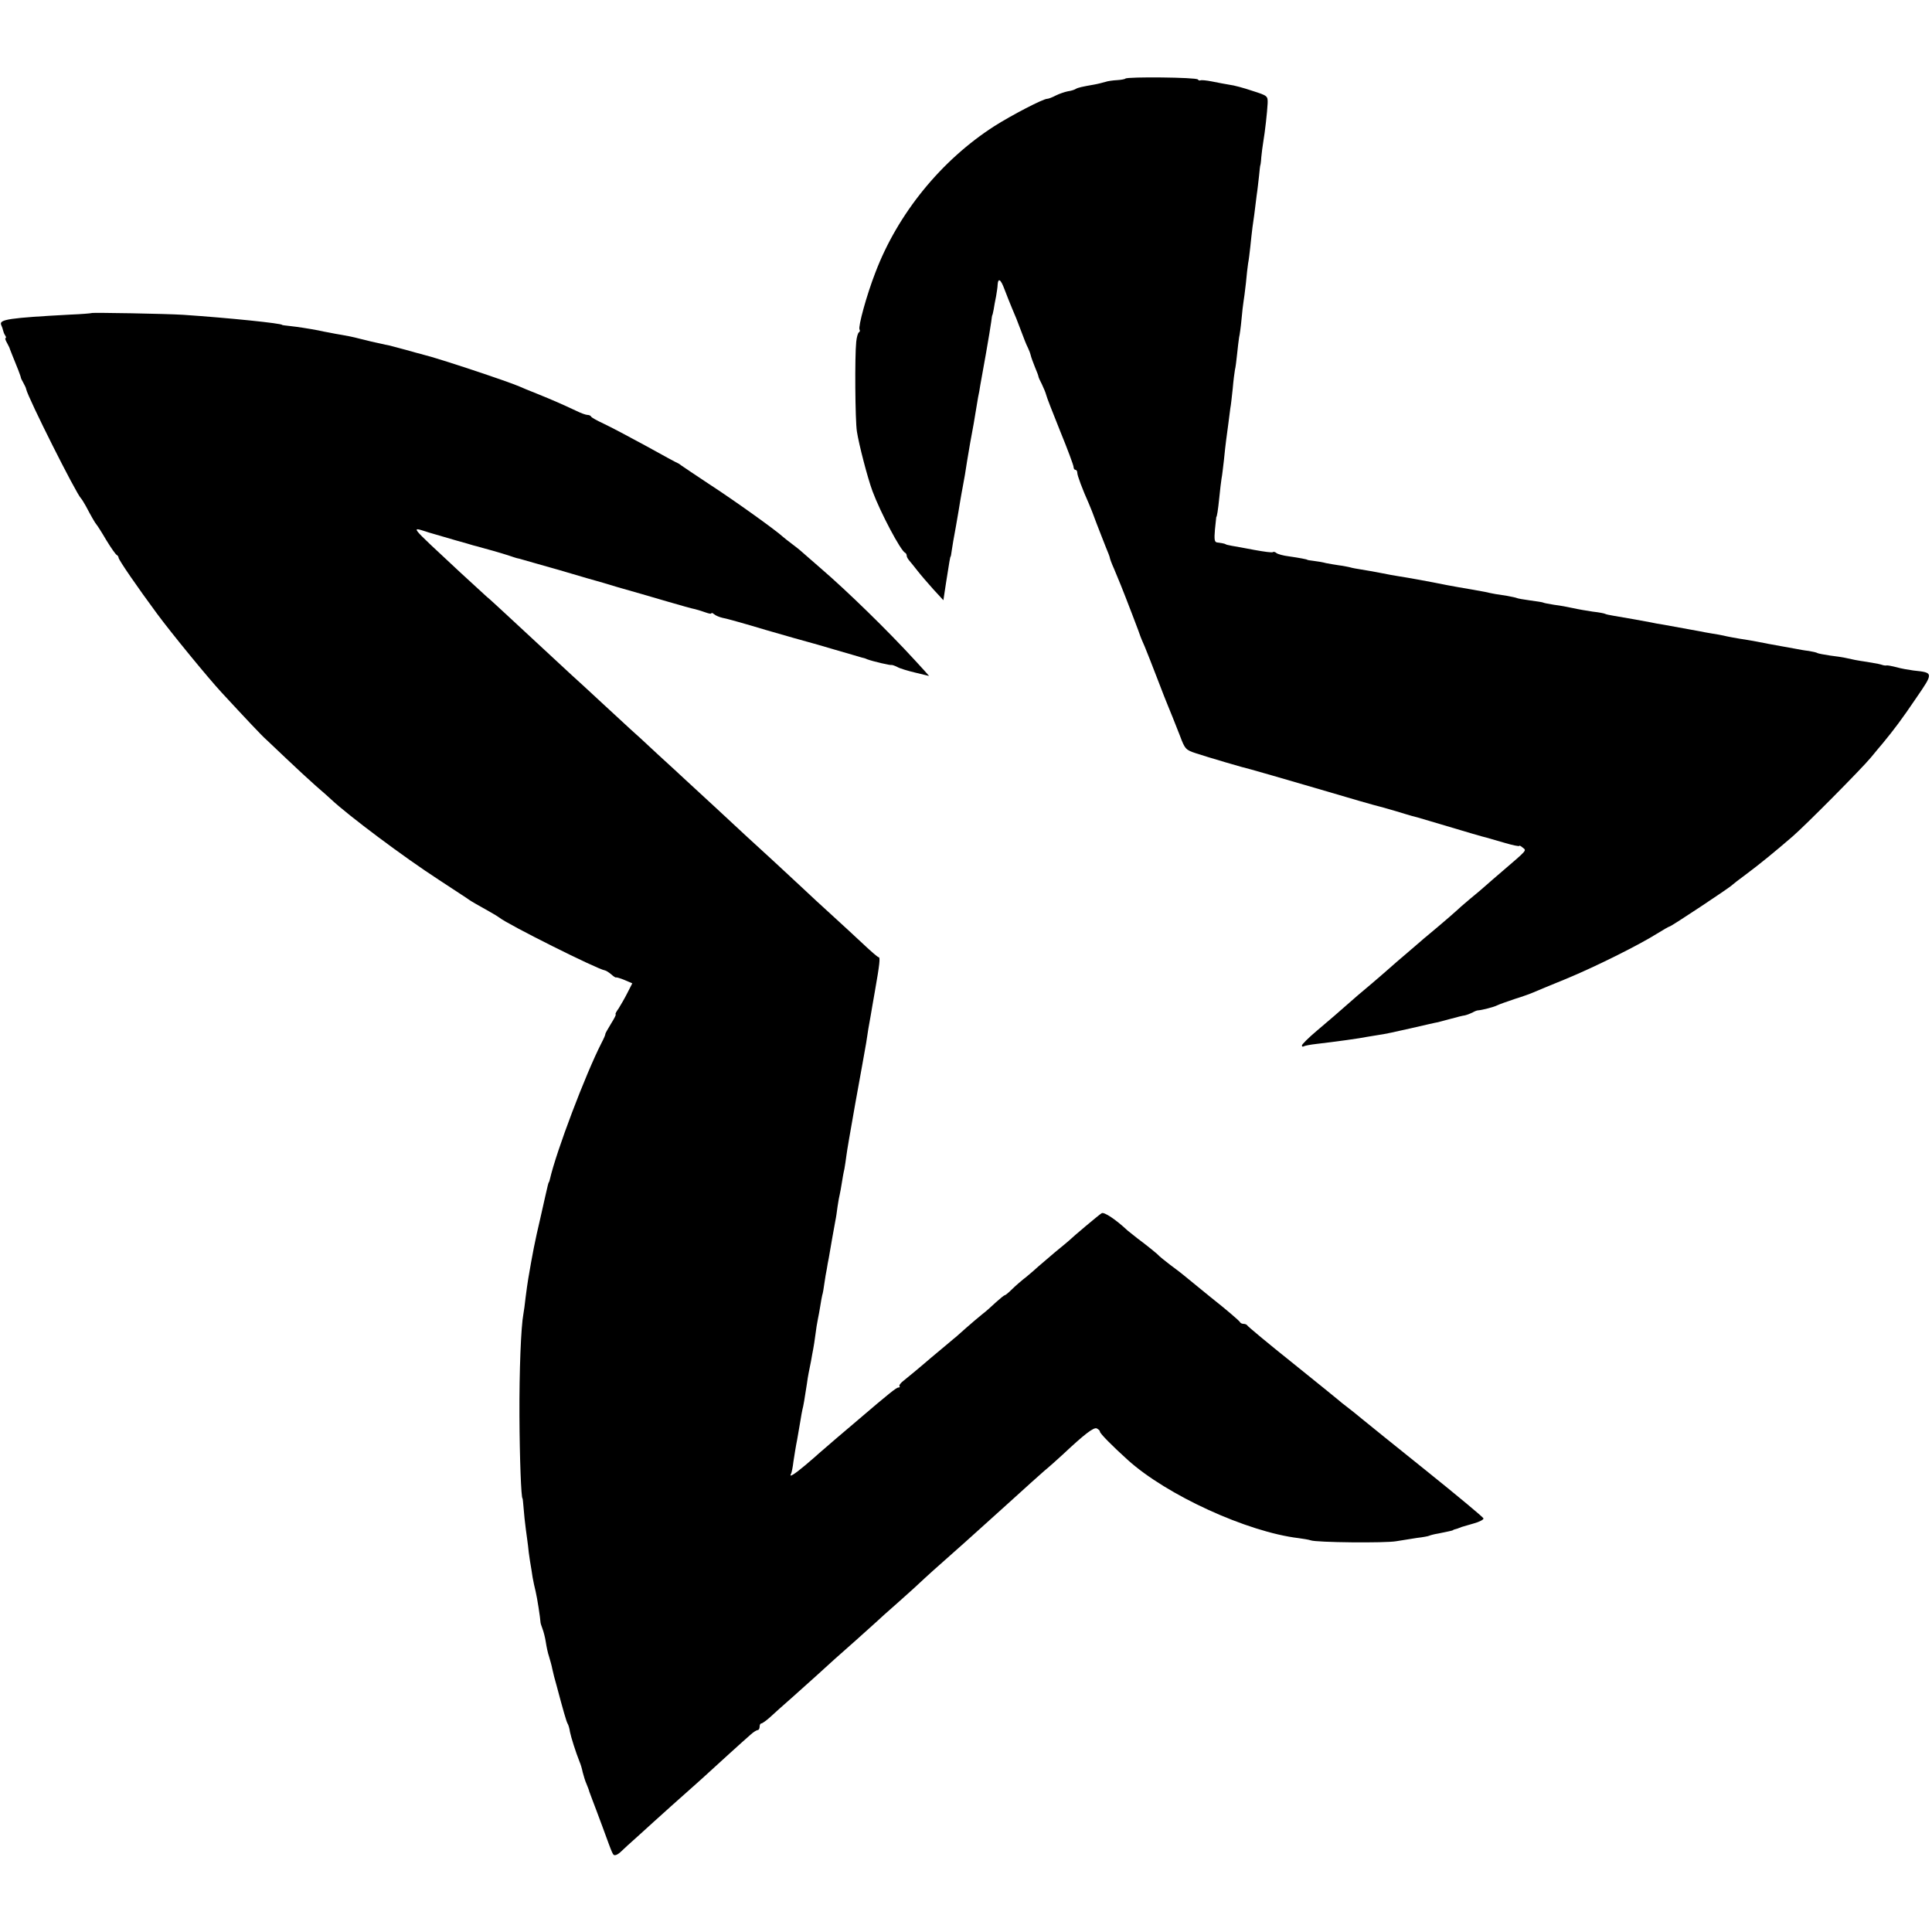
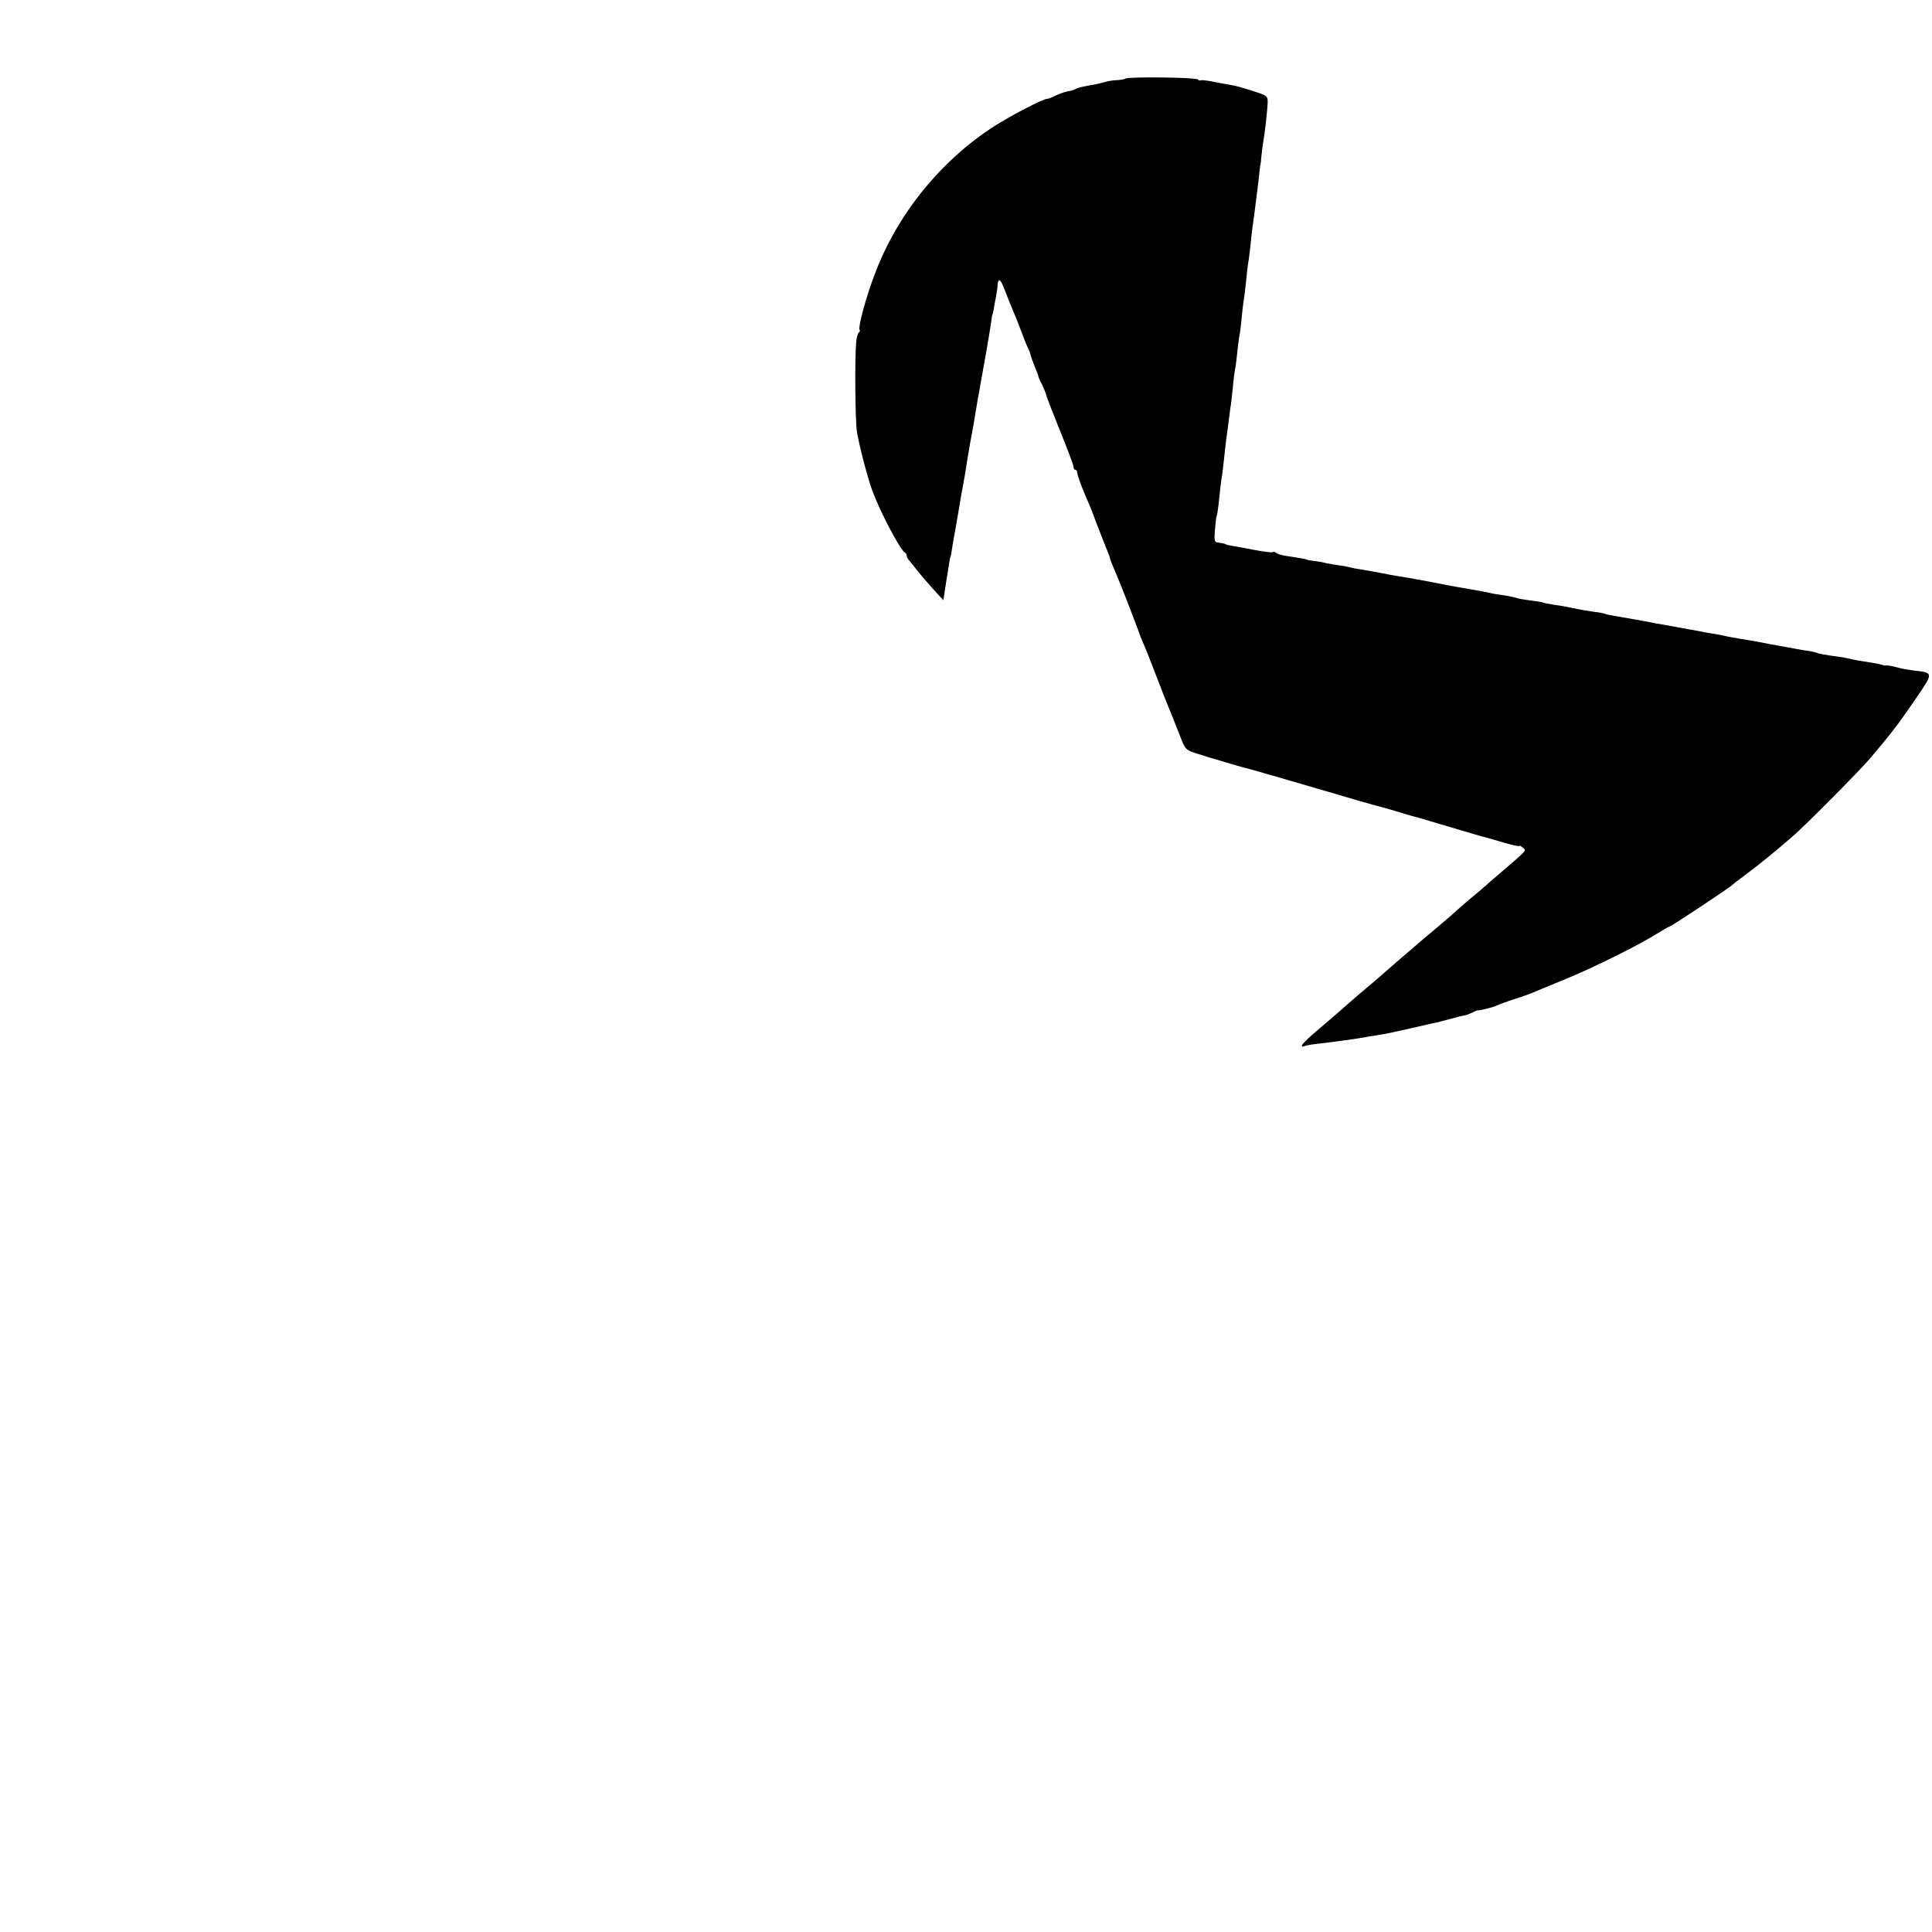
<svg xmlns="http://www.w3.org/2000/svg" version="1.0" width="880pt" height="880pt" viewBox="0 0 880 880" preserveAspectRatio="xMidYMid meet">
  <g transform="translate(0,880) scale(0.1,-0.1)" fill="#000000" stroke="none">
    <path d="M5126 8442 c-3 -3 -21 -6 -38 -7 -18 -1 -42 -4 -53 -8 -11 -3 -33 -9 -50 -12 -57 -10 -75 -14 -85 -20 -6 -4 -22 -9 -37 -11 -14 -3 -38 -11 -54 -19 -15 -8 -33 -15 -39 -15 -19 0 -161 -74 -240 -124 -242 -155 -441 -399 -543 -668 -40 -103 -79 -246 -72 -259 3 -4 2 -10 -3 -13 -4 -2 -10 -22 -12 -43 -7 -66 -5 -356 3 -408 9 -59 49 -213 71 -272 36 -97 129 -273 149 -281 4 -2 7 -8 7 -14 0 -5 6 -15 13 -23 6 -7 23 -28 37 -46 14 -18 46 -55 71 -83 l46 -50 12 79 c15 96 19 120 21 120 1 0 3 12 5 27 2 14 10 64 19 110 8 45 17 99 20 118 3 19 8 45 10 56 6 30 17 94 21 124 4 27 22 129 30 170 2 13 7 40 10 60 3 20 8 47 10 60 3 14 8 39 10 55 3 17 15 82 26 145 11 63 22 129 24 145 2 17 4 30 5 30 1 0 3 11 6 25 2 14 7 41 11 60 3 19 7 42 7 52 2 34 14 27 31 -19 10 -27 26 -66 35 -88 10 -22 28 -67 40 -100 12 -33 26 -68 32 -79 5 -10 11 -26 13 -35 2 -9 11 -33 19 -53 9 -21 16 -40 16 -43 0 -3 7 -19 16 -36 8 -17 17 -38 19 -47 2 -10 31 -84 64 -166 34 -83 61 -156 61 -163 0 -7 4 -13 8 -13 5 0 9 -6 9 -14 0 -12 23 -74 53 -141 5 -11 21 -51 35 -90 15 -38 34 -88 43 -110 9 -21 17 -42 17 -45 0 -3 8 -26 19 -50 10 -25 24 -58 31 -75 18 -44 89 -229 90 -235 1 -3 9 -23 19 -45 9 -22 35 -87 57 -145 22 -58 45 -116 51 -130 13 -31 20 -49 52 -130 23 -62 27 -66 73 -81 51 -17 224 -68 252 -74 9 -2 140 -40 291 -84 151 -45 284 -83 295 -85 11 -3 44 -12 74 -21 30 -9 62 -19 70 -21 9 -2 45 -12 81 -23 194 -58 246 -73 260 -76 8 -2 45 -13 83 -24 37 -11 67 -17 67 -14 0 3 7 0 16 -8 17 -14 24 -7 -95 -109 -29 -25 -63 -54 -75 -65 -12 -11 -44 -38 -71 -60 -26 -22 -55 -47 -64 -56 -9 -8 -45 -40 -81 -70 -35 -30 -70 -58 -76 -64 -6 -5 -35 -30 -64 -55 -29 -25 -66 -56 -81 -70 -16 -14 -49 -43 -75 -65 -26 -22 -58 -49 -71 -60 -93 -82 -126 -110 -185 -160 -38 -32 -68 -62 -68 -67 0 -5 4 -7 8 -4 5 3 31 8 58 11 87 10 202 26 229 32 11 2 36 6 55 9 19 2 85 16 145 30 61 14 117 27 125 28 8 2 35 9 60 16 25 7 53 14 62 15 9 2 25 8 35 13 10 6 21 10 26 10 17 1 72 15 87 23 8 4 44 17 80 29 36 11 74 25 85 30 11 5 76 32 145 60 136 56 334 155 417 207 29 18 55 33 58 33 7 0 277 179 285 189 3 3 32 26 65 50 59 44 129 101 210 171 58 50 314 308 357 360 21 25 45 55 55 66 51 62 85 107 150 203 81 118 81 117 -12 127 -22 3 -57 9 -77 15 -20 5 -40 9 -45 8 -4 -1 -11 0 -15 1 -16 5 -24 7 -73 15 -48 7 -62 10 -102 19 -10 2 -40 7 -67 10 -27 4 -53 9 -57 11 -4 3 -22 7 -40 10 -19 2 -46 7 -61 10 -16 3 -38 7 -50 9 -46 8 -104 19 -123 23 -11 2 -31 6 -45 8 -47 7 -95 16 -110 20 -8 2 -31 6 -50 9 -19 3 -46 8 -60 11 -23 4 -89 16 -165 30 -16 2 -41 7 -55 10 -27 5 -113 21 -169 30 -19 3 -37 7 -40 9 -3 2 -28 7 -56 10 -27 4 -68 11 -90 16 -22 5 -60 12 -85 15 -24 4 -47 8 -50 10 -3 2 -30 6 -60 10 -30 4 -58 9 -61 11 -4 2 -24 6 -45 10 -42 6 -66 10 -100 18 -12 2 -37 7 -55 10 -50 8 -91 16 -119 21 -78 16 -184 35 -218 40 -15 2 -52 9 -82 15 -30 6 -71 13 -90 16 -19 3 -42 7 -51 10 -9 2 -32 7 -50 9 -19 3 -45 7 -59 10 -14 4 -38 8 -55 10 -16 2 -30 4 -30 5 0 2 -36 9 -85 16 -25 3 -50 10 -56 15 -6 5 -13 7 -16 4 -3 -3 -40 2 -84 10 -43 8 -90 17 -104 19 -14 3 -26 5 -27 7 -4 3 -22 6 -38 8 -13 1 -15 12 -11 59 3 31 6 57 6 57 3 0 8 31 14 90 3 33 8 71 10 85 3 14 7 52 11 85 3 33 8 74 10 90 2 17 7 50 10 75 3 25 7 56 9 70 3 14 7 54 11 90 3 36 8 74 10 85 3 11 7 44 10 73 3 29 7 63 9 75 3 12 8 49 11 82 3 33 7 69 9 80 2 11 7 49 11 85 3 36 8 76 10 90 3 14 7 48 10 75 3 28 7 68 10 90 6 40 9 62 19 145 4 25 8 65 11 90 2 25 5 45 5 45 1 0 4 17 5 38 2 21 6 52 9 70 8 46 18 136 20 176 1 34 0 35 -69 57 -38 13 -86 26 -105 28 -19 3 -55 10 -80 15 -25 5 -48 7 -52 5 -4 -2 -9 0 -12 4 -6 10 -321 13 -330 4z" />
-     <path d="M417 7374 c-1 -1 -45 -5 -97 -7 -278 -15 -324 -22 -315 -46 4 -9 8 -20 9 -26 1 -5 5 -16 9 -22 5 -7 6 -13 2 -13 -3 0 0 -10 7 -22 7 -13 13 -25 13 -28 2 -5 14 -36 38 -95 6 -16 12 -32 12 -35 0 -3 6 -14 12 -25 6 -11 12 -23 12 -27 8 -39 229 -479 250 -498 3 -3 13 -19 22 -35 23 -44 43 -79 49 -85 3 -3 23 -34 44 -70 22 -36 43 -66 48 -68 4 -2 8 -8 8 -12 0 -10 87 -136 175 -255 64 -87 233 -293 294 -359 111 -120 187 -201 204 -215 10 -9 53 -50 96 -91 43 -41 102 -95 130 -120 29 -25 60 -52 69 -61 79 -74 331 -263 493 -368 68 -45 129 -84 135 -89 11 -8 38 -23 93 -54 20 -11 41 -24 46 -28 38 -31 446 -235 480 -240 6 -1 18 -9 29 -18 10 -9 20 -16 22 -14 2 1 20 -4 39 -12 l35 -15 -22 -43 c-12 -24 -30 -55 -40 -71 -11 -15 -17 -27 -14 -27 4 0 -6 -19 -21 -43 -14 -23 -26 -44 -26 -47 1 -3 -7 -21 -17 -40 -74 -145 -206 -494 -235 -620 -2 -8 -4 -15 -5 -15 -1 0 -3 -7 -5 -15 -2 -8 -17 -73 -33 -145 -27 -115 -36 -163 -56 -280 -3 -16 -8 -55 -12 -85 -3 -30 -8 -64 -10 -75 -11 -58 -19 -257 -18 -465 1 -197 8 -375 14 -375 1 0 3 -20 5 -45 2 -25 6 -67 10 -95 4 -27 8 -61 10 -75 1 -14 5 -45 9 -70 4 -25 10 -58 12 -75 3 -16 9 -46 14 -65 7 -29 21 -120 22 -140 0 -3 4 -16 9 -29 5 -13 12 -40 15 -60 3 -20 9 -50 15 -67 5 -17 12 -41 14 -53 5 -23 12 -51 20 -78 30 -113 45 -165 50 -173 4 -6 9 -23 11 -38 5 -25 26 -92 44 -137 5 -11 11 -32 14 -47 4 -15 11 -40 18 -55 6 -15 12 -30 12 -33 1 -3 7 -18 13 -35 6 -16 28 -73 47 -125 49 -134 47 -130 58 -130 5 0 15 6 22 12 7 7 48 45 91 83 42 39 90 81 105 95 15 14 58 52 95 85 37 33 80 71 95 85 39 36 182 166 210 190 12 11 27 20 32 20 4 0 8 7 8 15 0 8 3 15 8 15 4 0 21 12 38 27 17 16 63 57 104 93 40 36 88 79 106 95 61 56 110 100 184 165 40 36 80 72 89 80 9 9 57 52 106 95 50 44 92 83 95 86 3 3 30 28 60 55 100 88 210 187 233 208 13 12 63 57 112 101 49 44 96 87 105 95 9 8 34 30 55 49 22 18 61 53 86 76 99 93 140 124 154 119 8 -4 15 -10 15 -15 0 -8 55 -64 127 -129 177 -160 544 -328 778 -356 22 -3 47 -7 55 -10 25 -10 342 -13 390 -4 25 4 67 11 94 15 27 3 53 8 56 10 4 2 22 7 41 10 45 9 63 13 67 15 1 2 7 4 12 5 6 1 12 4 15 5 3 1 8 3 13 5 4 1 28 8 55 16 26 7 46 18 44 23 -2 6 -120 104 -263 219 -142 114 -275 221 -294 237 -19 16 -48 39 -65 52 -16 12 -32 25 -35 28 -3 3 -97 79 -210 170 -113 90 -206 168 -208 172 -2 4 -10 8 -17 8 -7 0 -15 3 -17 8 -3 6 -67 61 -132 112 -16 13 -86 70 -125 102 -7 6 -34 27 -60 46 -25 19 -48 38 -51 41 -6 8 -57 49 -100 81 -18 14 -38 30 -44 35 -52 49 -107 86 -118 79 -11 -6 -132 -108 -148 -124 -3 -3 -32 -27 -65 -54 -33 -28 -67 -57 -76 -65 -9 -9 -33 -29 -53 -46 -21 -16 -51 -42 -66 -57 -16 -16 -31 -28 -34 -28 -3 0 -21 -15 -40 -32 -19 -18 -47 -43 -63 -55 -15 -12 -48 -40 -73 -62 -25 -22 -49 -44 -55 -48 -5 -5 -53 -44 -105 -88 -52 -45 -107 -90 -122 -102 -15 -11 -24 -23 -21 -27 3 -3 1 -6 -5 -6 -9 0 -44 -28 -182 -146 -14 -12 -59 -50 -100 -85 -41 -35 -77 -66 -80 -69 -3 -3 -30 -27 -61 -53 -51 -43 -77 -59 -66 -40 3 5 8 30 11 56 4 26 11 71 17 100 5 29 12 68 15 87 3 19 7 42 9 50 4 14 10 49 20 115 2 17 6 39 8 50 2 11 7 36 11 55 3 19 8 44 10 55 2 11 7 40 10 65 3 25 8 56 11 70 3 14 8 41 11 60 3 19 7 42 9 50 3 8 7 33 10 55 3 22 8 51 11 65 2 14 6 36 9 50 7 42 25 144 30 170 3 13 7 42 10 65 3 22 8 47 10 55 2 8 6 31 9 50 3 19 8 49 12 65 3 17 7 44 9 60 3 25 17 104 40 235 24 130 44 245 50 278 3 17 7 47 10 65 3 17 8 46 11 62 3 17 11 66 19 110 22 125 25 155 17 155 -4 0 -34 26 -68 58 -33 31 -98 91 -143 132 -45 41 -104 95 -130 120 -26 25 -90 83 -140 130 -51 47 -105 96 -120 110 -15 14 -78 72 -140 130 -63 58 -126 116 -141 130 -15 14 -71 66 -125 115 -53 50 -109 101 -124 114 -14 13 -73 67 -130 120 -57 53 -119 110 -137 126 -58 54 -236 219 -301 279 -35 32 -73 68 -86 78 -12 11 -66 61 -121 111 -240 224 -228 208 -141 181 28 -8 82 -24 120 -35 39 -11 75 -21 80 -23 6 -1 30 -8 55 -15 45 -12 102 -29 130 -39 8 -3 20 -6 26 -7 6 -2 38 -11 70 -20 33 -9 66 -19 74 -21 8 -2 53 -15 100 -29 47 -14 92 -27 100 -29 8 -2 56 -16 105 -31 50 -14 97 -28 105 -30 8 -2 62 -18 120 -35 58 -17 115 -33 127 -35 12 -3 34 -10 48 -15 14 -5 25 -7 25 -4 0 4 6 2 13 -4 7 -6 24 -13 37 -16 14 -2 104 -27 200 -56 96 -28 182 -52 190 -54 8 -2 65 -18 125 -36 61 -18 115 -33 120 -35 6 -1 17 -4 25 -8 27 -10 105 -28 110 -26 3 1 15 -3 27 -9 12 -7 49 -18 83 -26 l62 -15 -23 26 c-13 14 -33 36 -44 48 -121 132 -301 308 -425 415 -35 30 -73 64 -86 75 -12 11 -35 29 -50 40 -15 11 -32 25 -38 30 -31 29 -218 163 -327 234 -68 45 -129 86 -136 91 -7 6 -14 10 -15 10 -2 0 -67 35 -144 78 -77 42 -164 88 -194 102 -30 14 -56 28 -58 33 -2 4 -9 7 -16 7 -7 0 -30 8 -52 19 -64 30 -105 48 -174 76 -36 14 -74 30 -85 35 -53 23 -362 126 -435 144 -14 4 -50 13 -80 22 -30 8 -64 17 -75 20 -11 2 -30 6 -42 9 -13 3 -31 7 -41 9 -9 2 -35 9 -57 14 -22 6 -56 13 -75 16 -19 3 -46 8 -60 11 -14 2 -36 7 -50 10 -42 8 -93 16 -130 20 -19 2 -35 4 -35 5 0 7 -243 32 -450 46 -77 5 -414 11 -418 8z" />
  </g>
</svg>